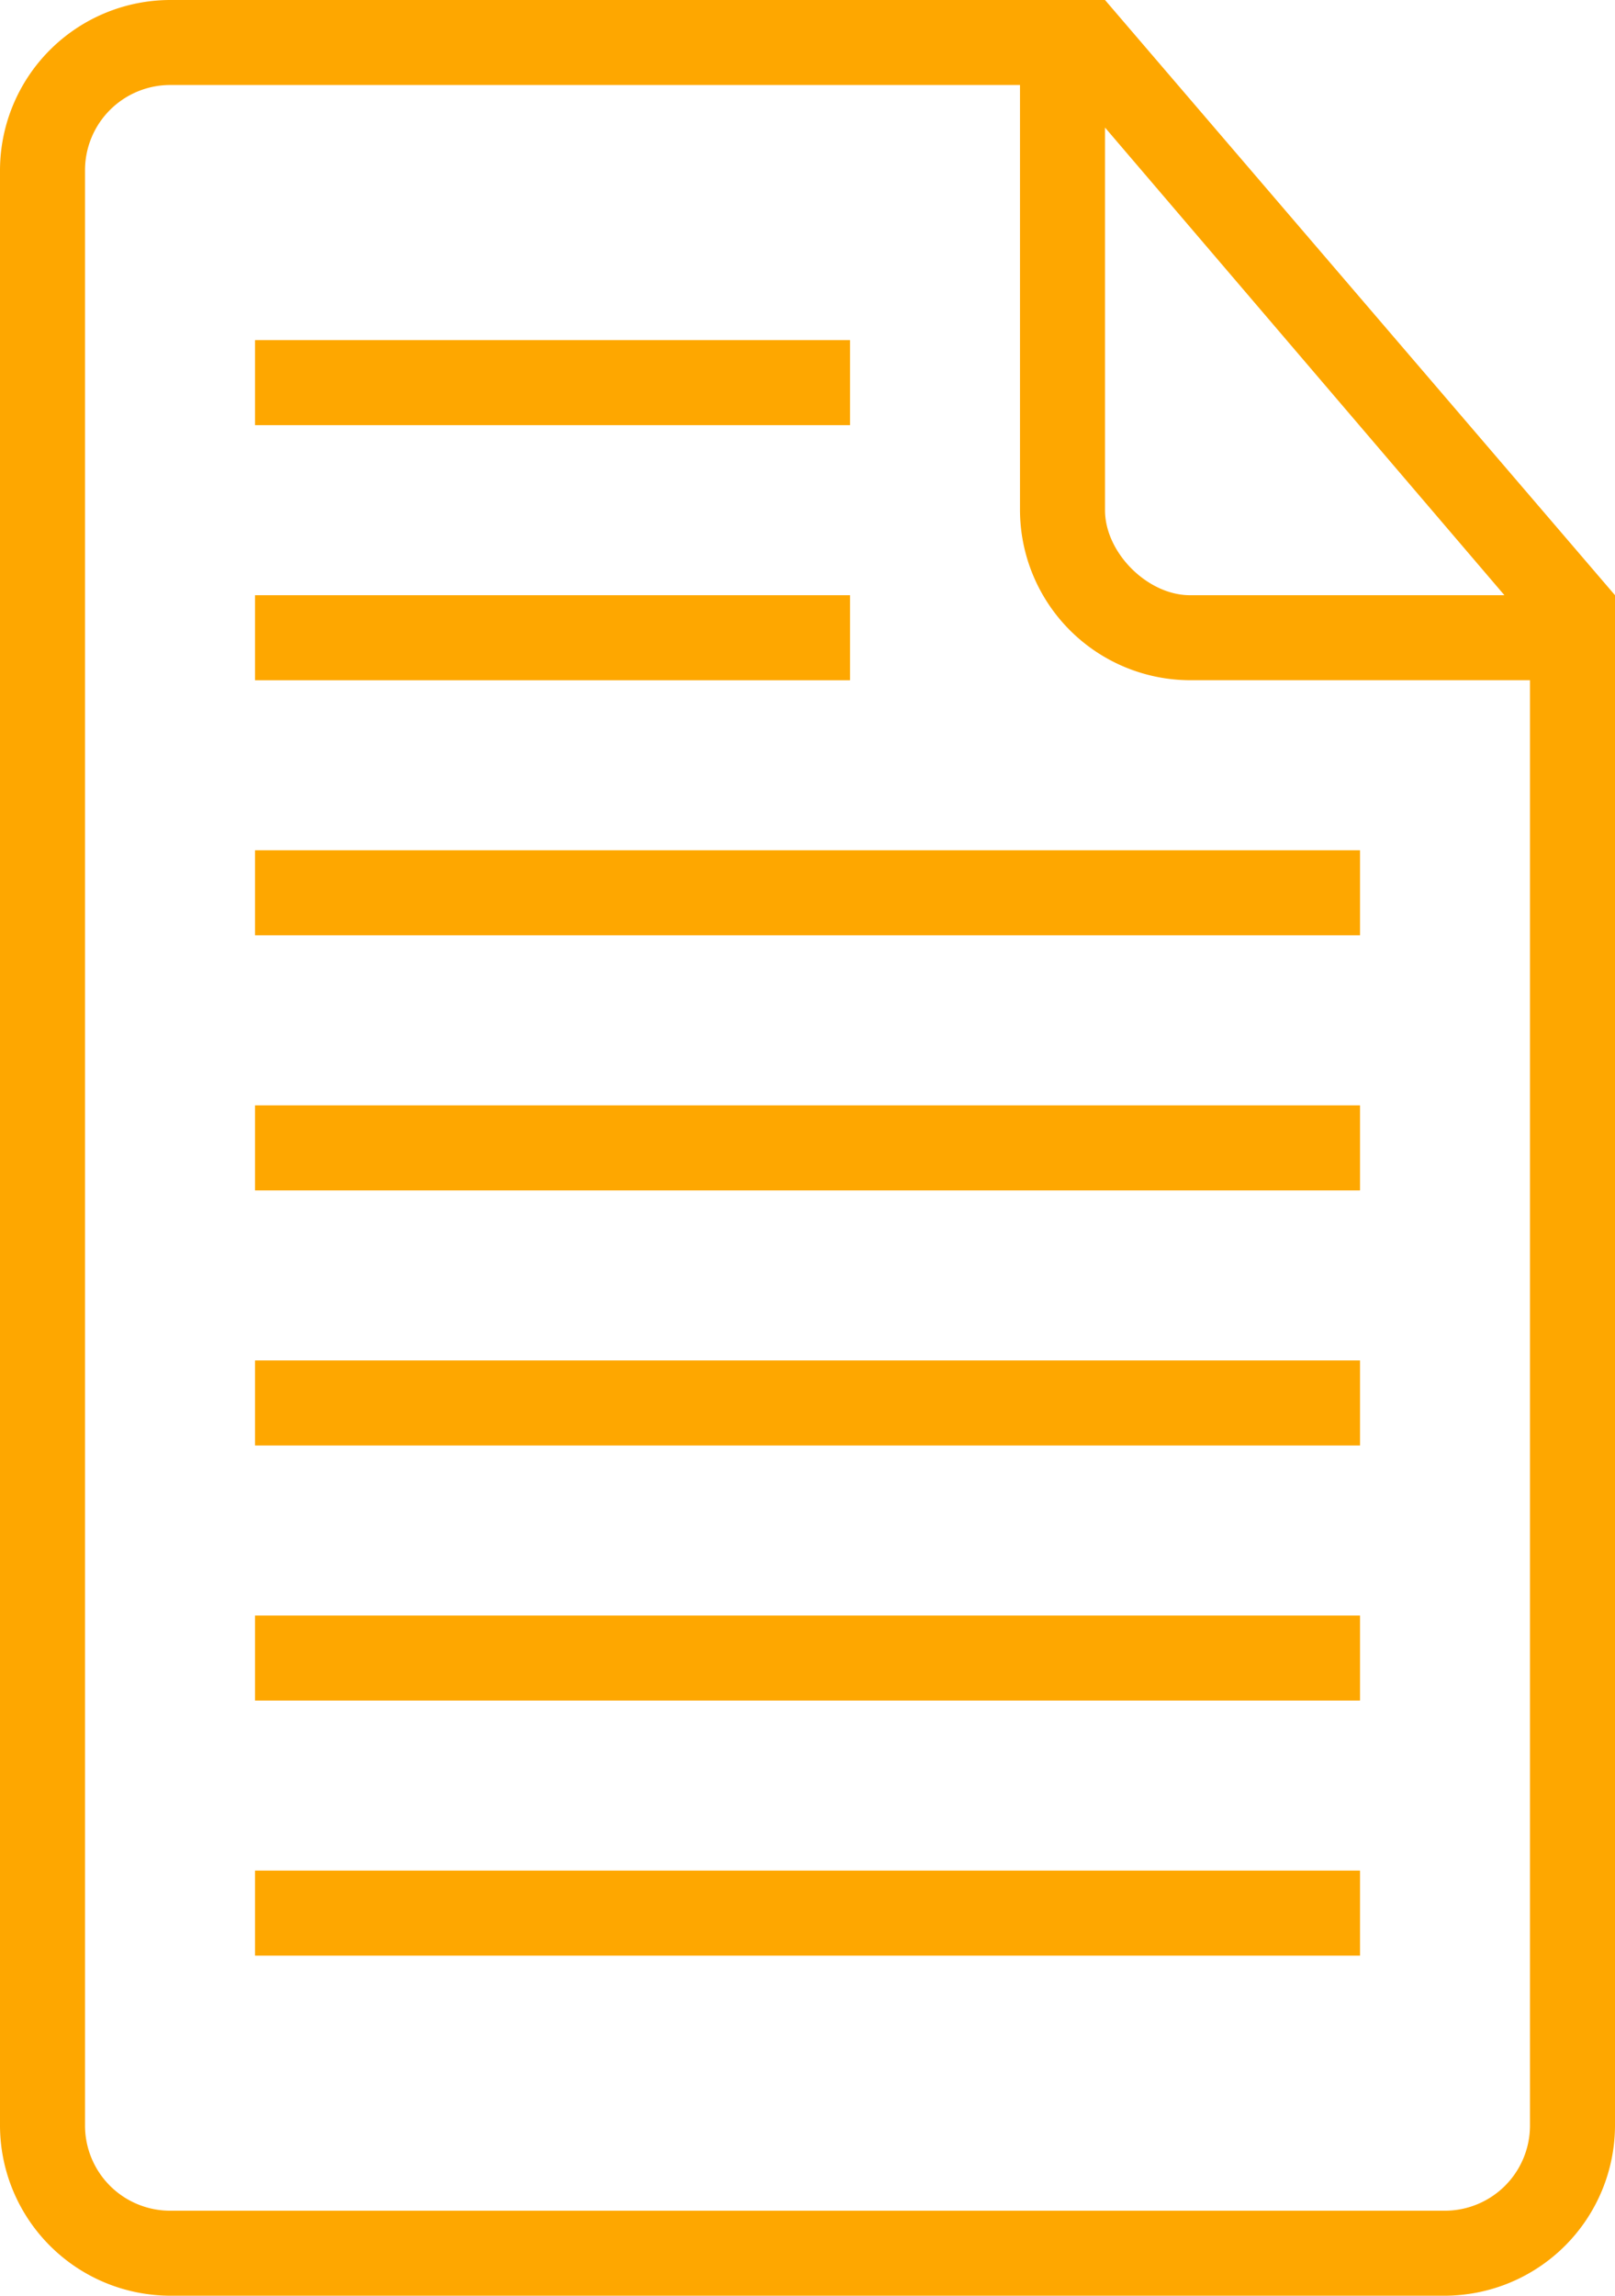
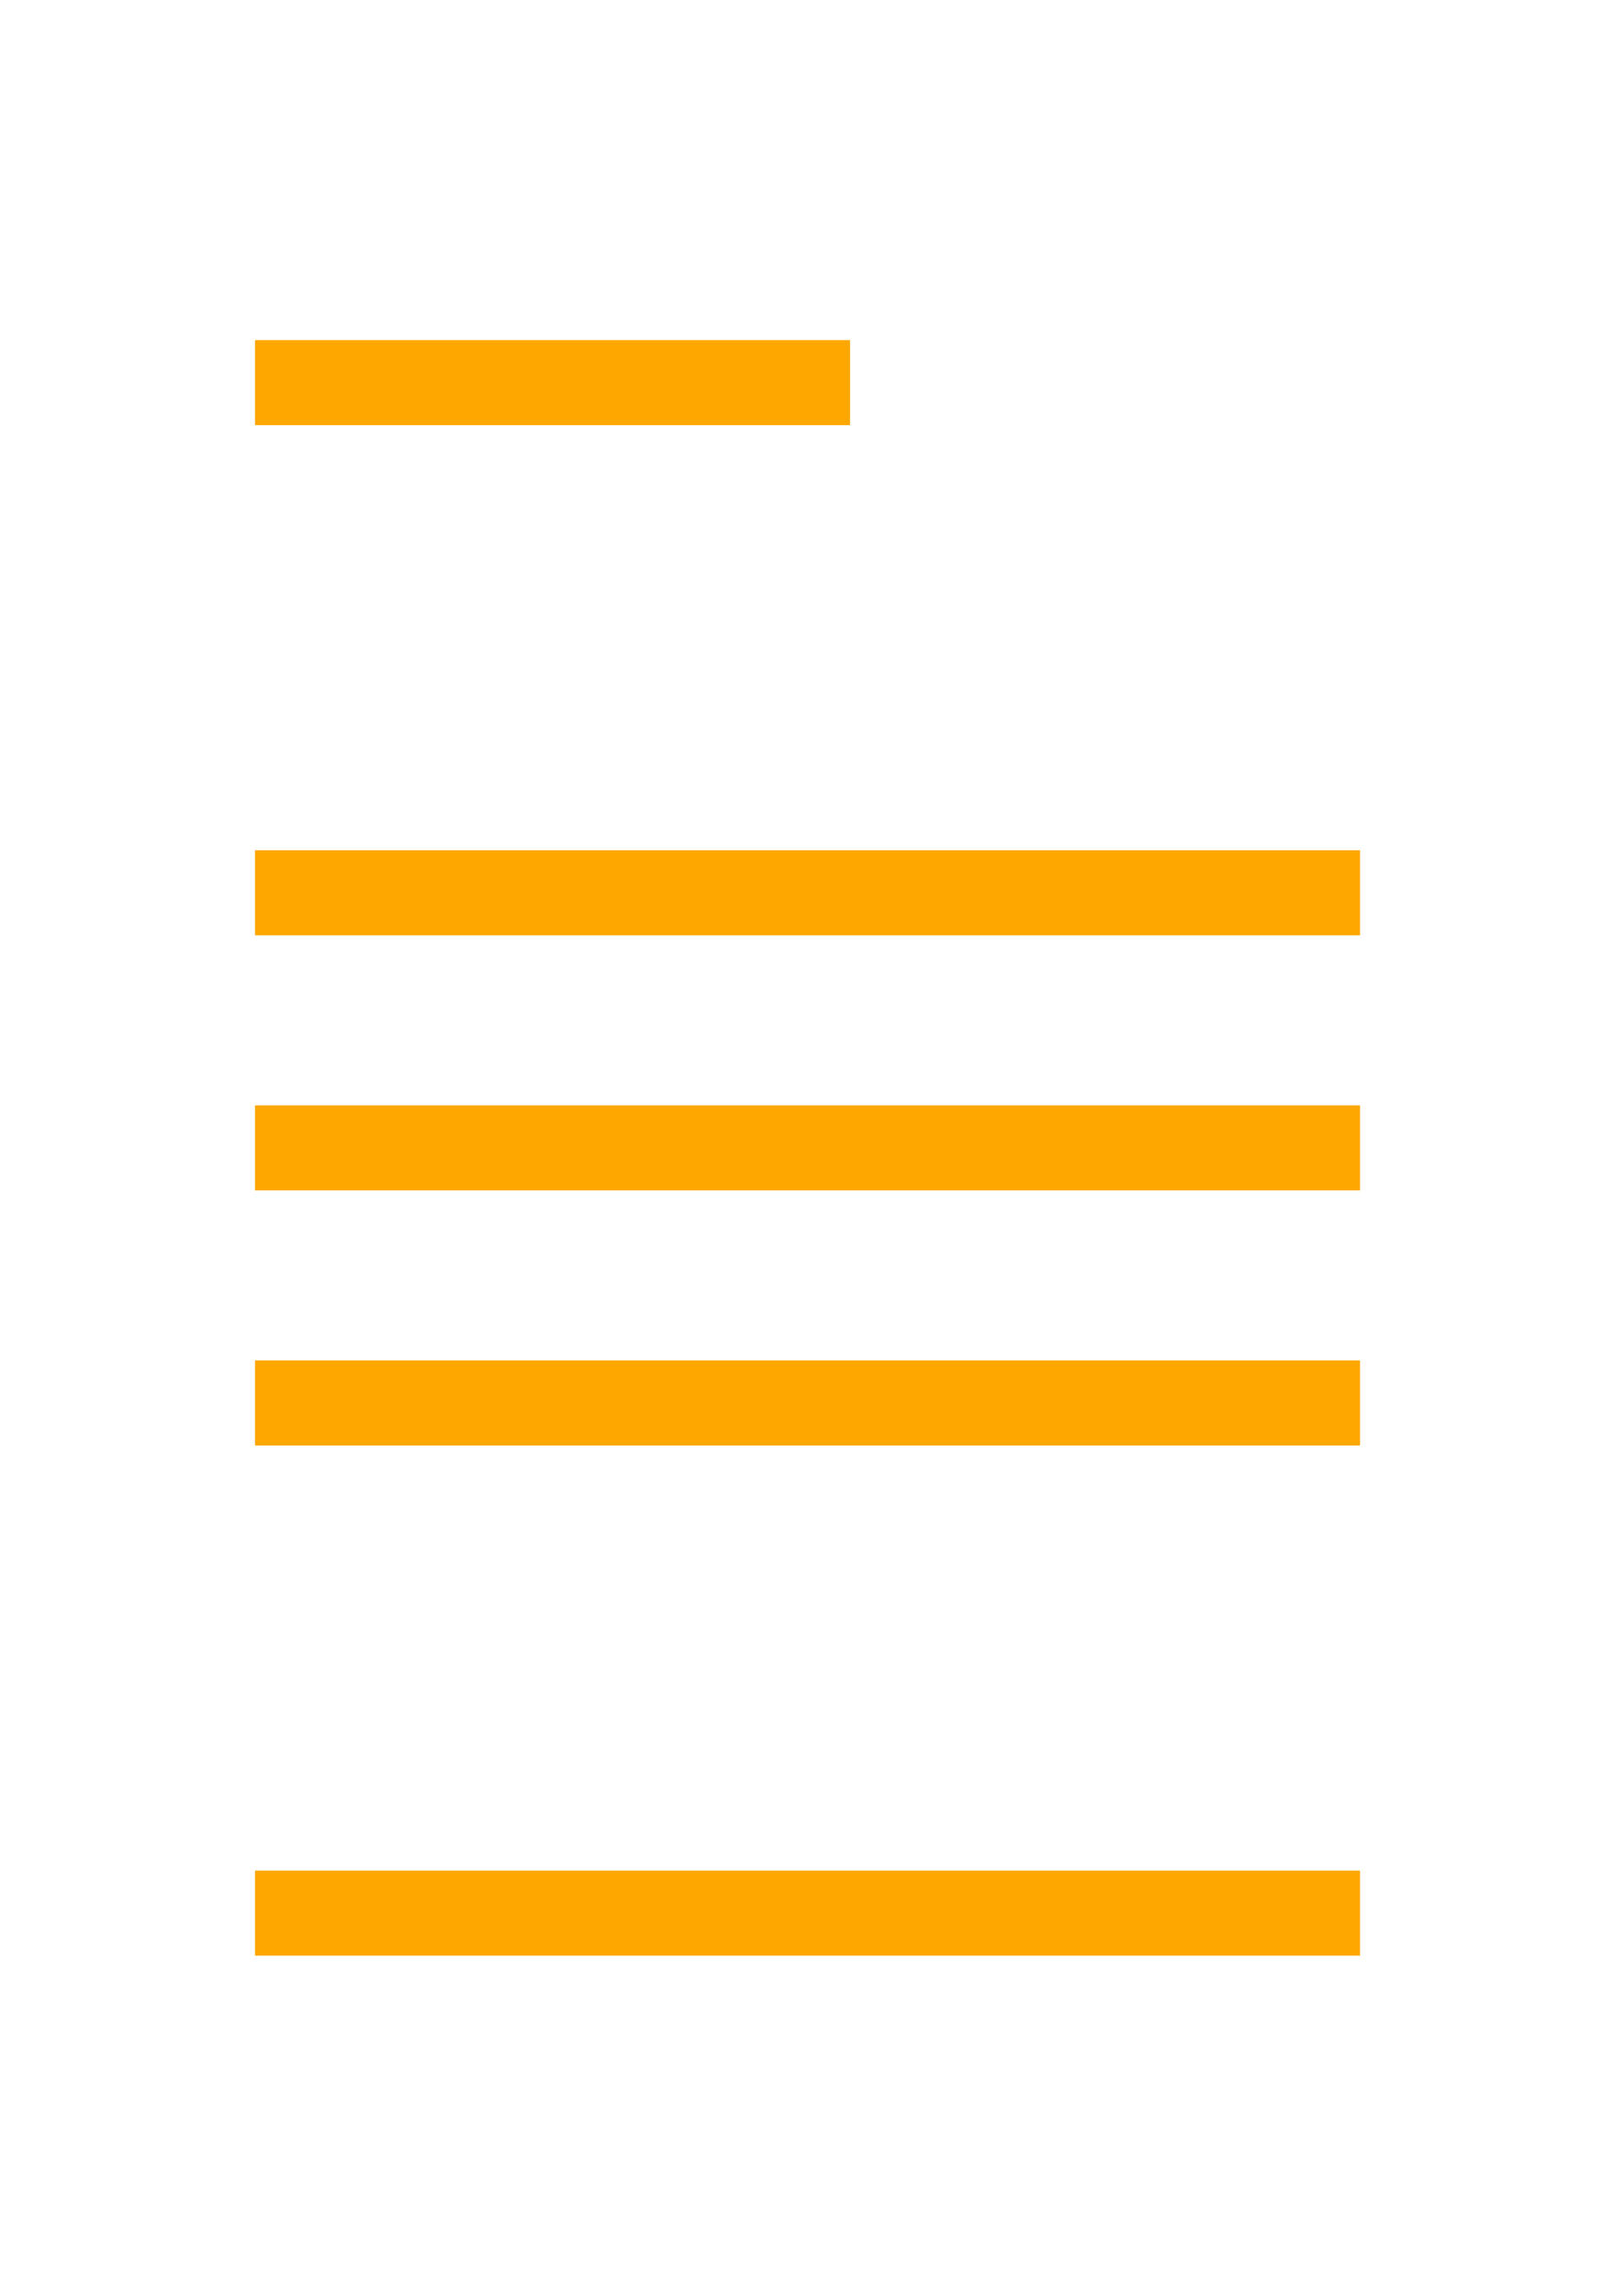
<svg xmlns="http://www.w3.org/2000/svg" id="Capa_1" data-name="Capa 1" viewBox="0 0 363.38 516.38">
  <defs>
    <style>.cls-1{fill:#fea700;}</style>
  </defs>
  <title>text-document-outlined-symbol_icon-icons.com_57756</title>
  <rect class="cls-1" x="57.38" y="420.75" width="248.63" height="19.13" />
-   <rect class="cls-1" x="57.38" y="133.88" width="133.88" height="19.13" />
-   <rect class="cls-1" x="57.38" y="363.38" width="248.63" height="19.13" />
  <rect class="cls-1" x="57.38" y="76.5" width="133.88" height="19.13" />
-   <path class="cls-1" d="M325.13,0H114.75A38.36,38.36,0,0,0,76.5,38.25V478.12a38.36,38.36,0,0,0,38.25,38.25H401.63a38.37,38.37,0,0,0,38.25-38.25V133.88Zm0,28.69L415,133.88H344.25c-9.56,0-19.12-9.57-19.12-19.13Zm95.62,449.43a19.16,19.16,0,0,1-19.12,19.13H114.75a19.16,19.16,0,0,1-19.12-19.13V38.25a19.17,19.17,0,0,1,19.12-19.13H306v95.63A38.36,38.36,0,0,0,344.25,153h76.5Z" transform="translate(-76.5 0)" />
  <rect class="cls-1" x="57.38" y="306" width="248.63" height="19.13" />
  <rect class="cls-1" x="57.38" y="191.25" width="248.63" height="19.13" />
  <rect class="cls-1" x="57.38" y="248.63" width="248.63" height="19.13" />
</svg>